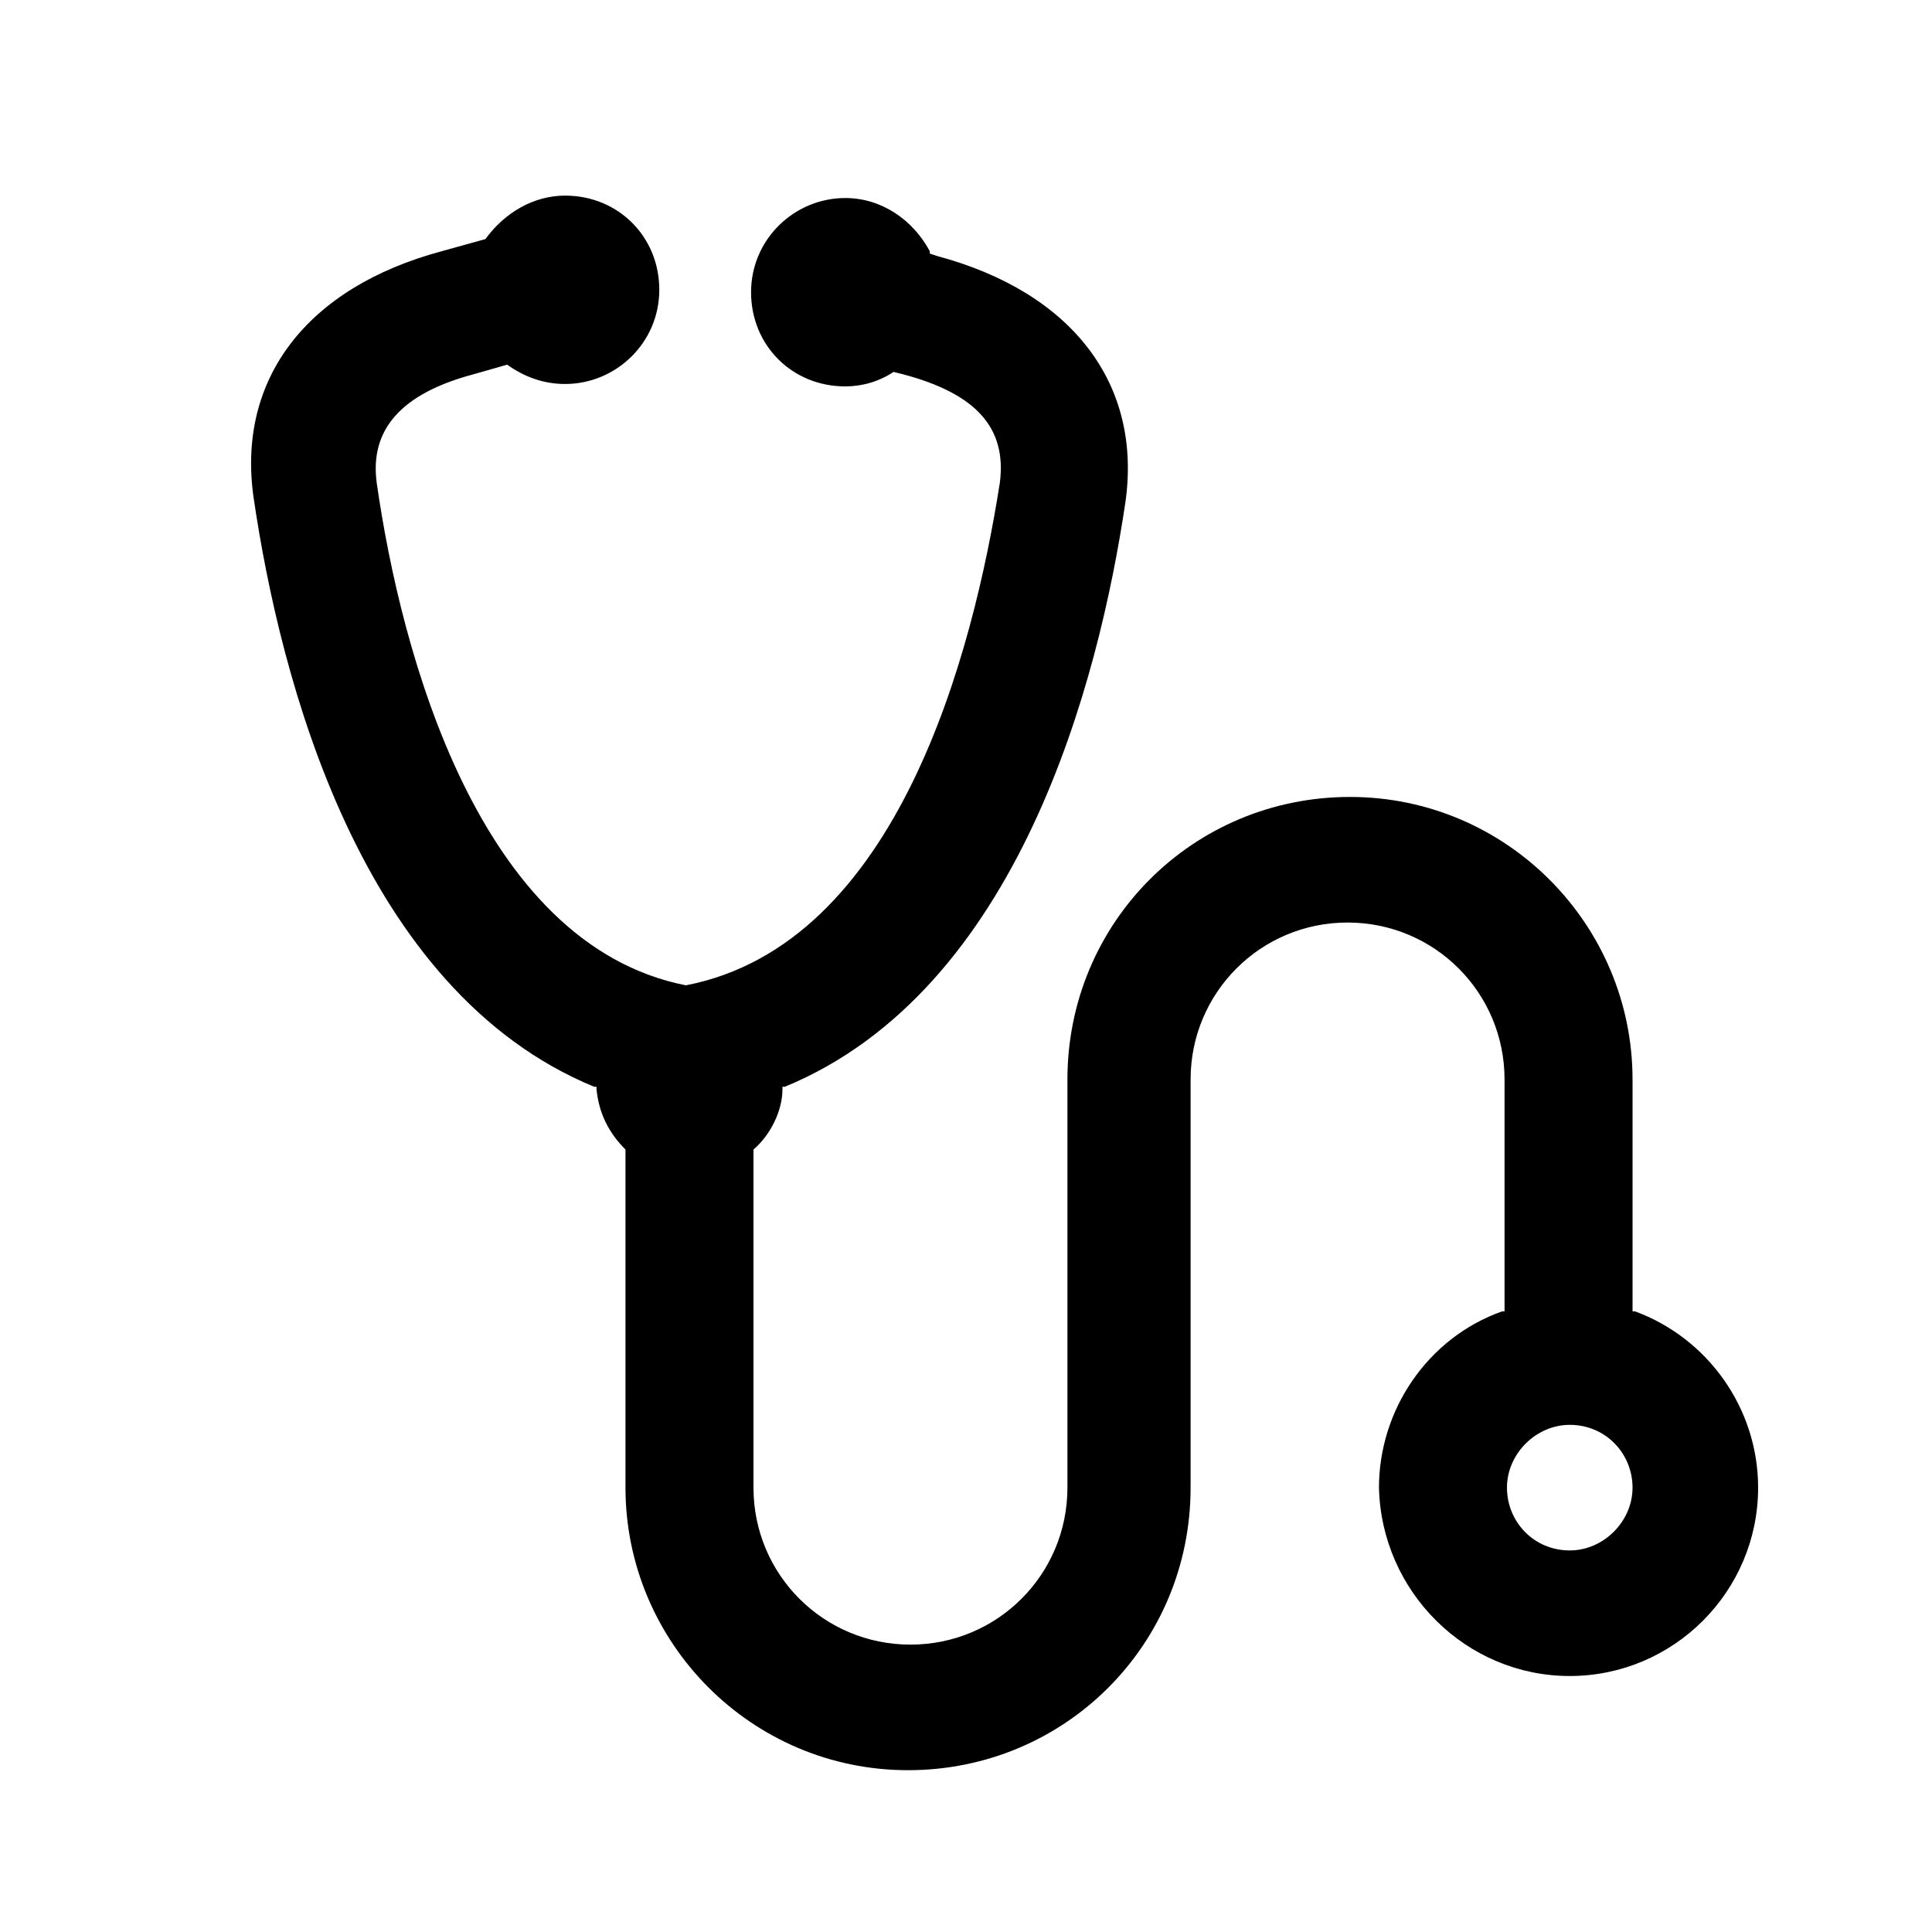
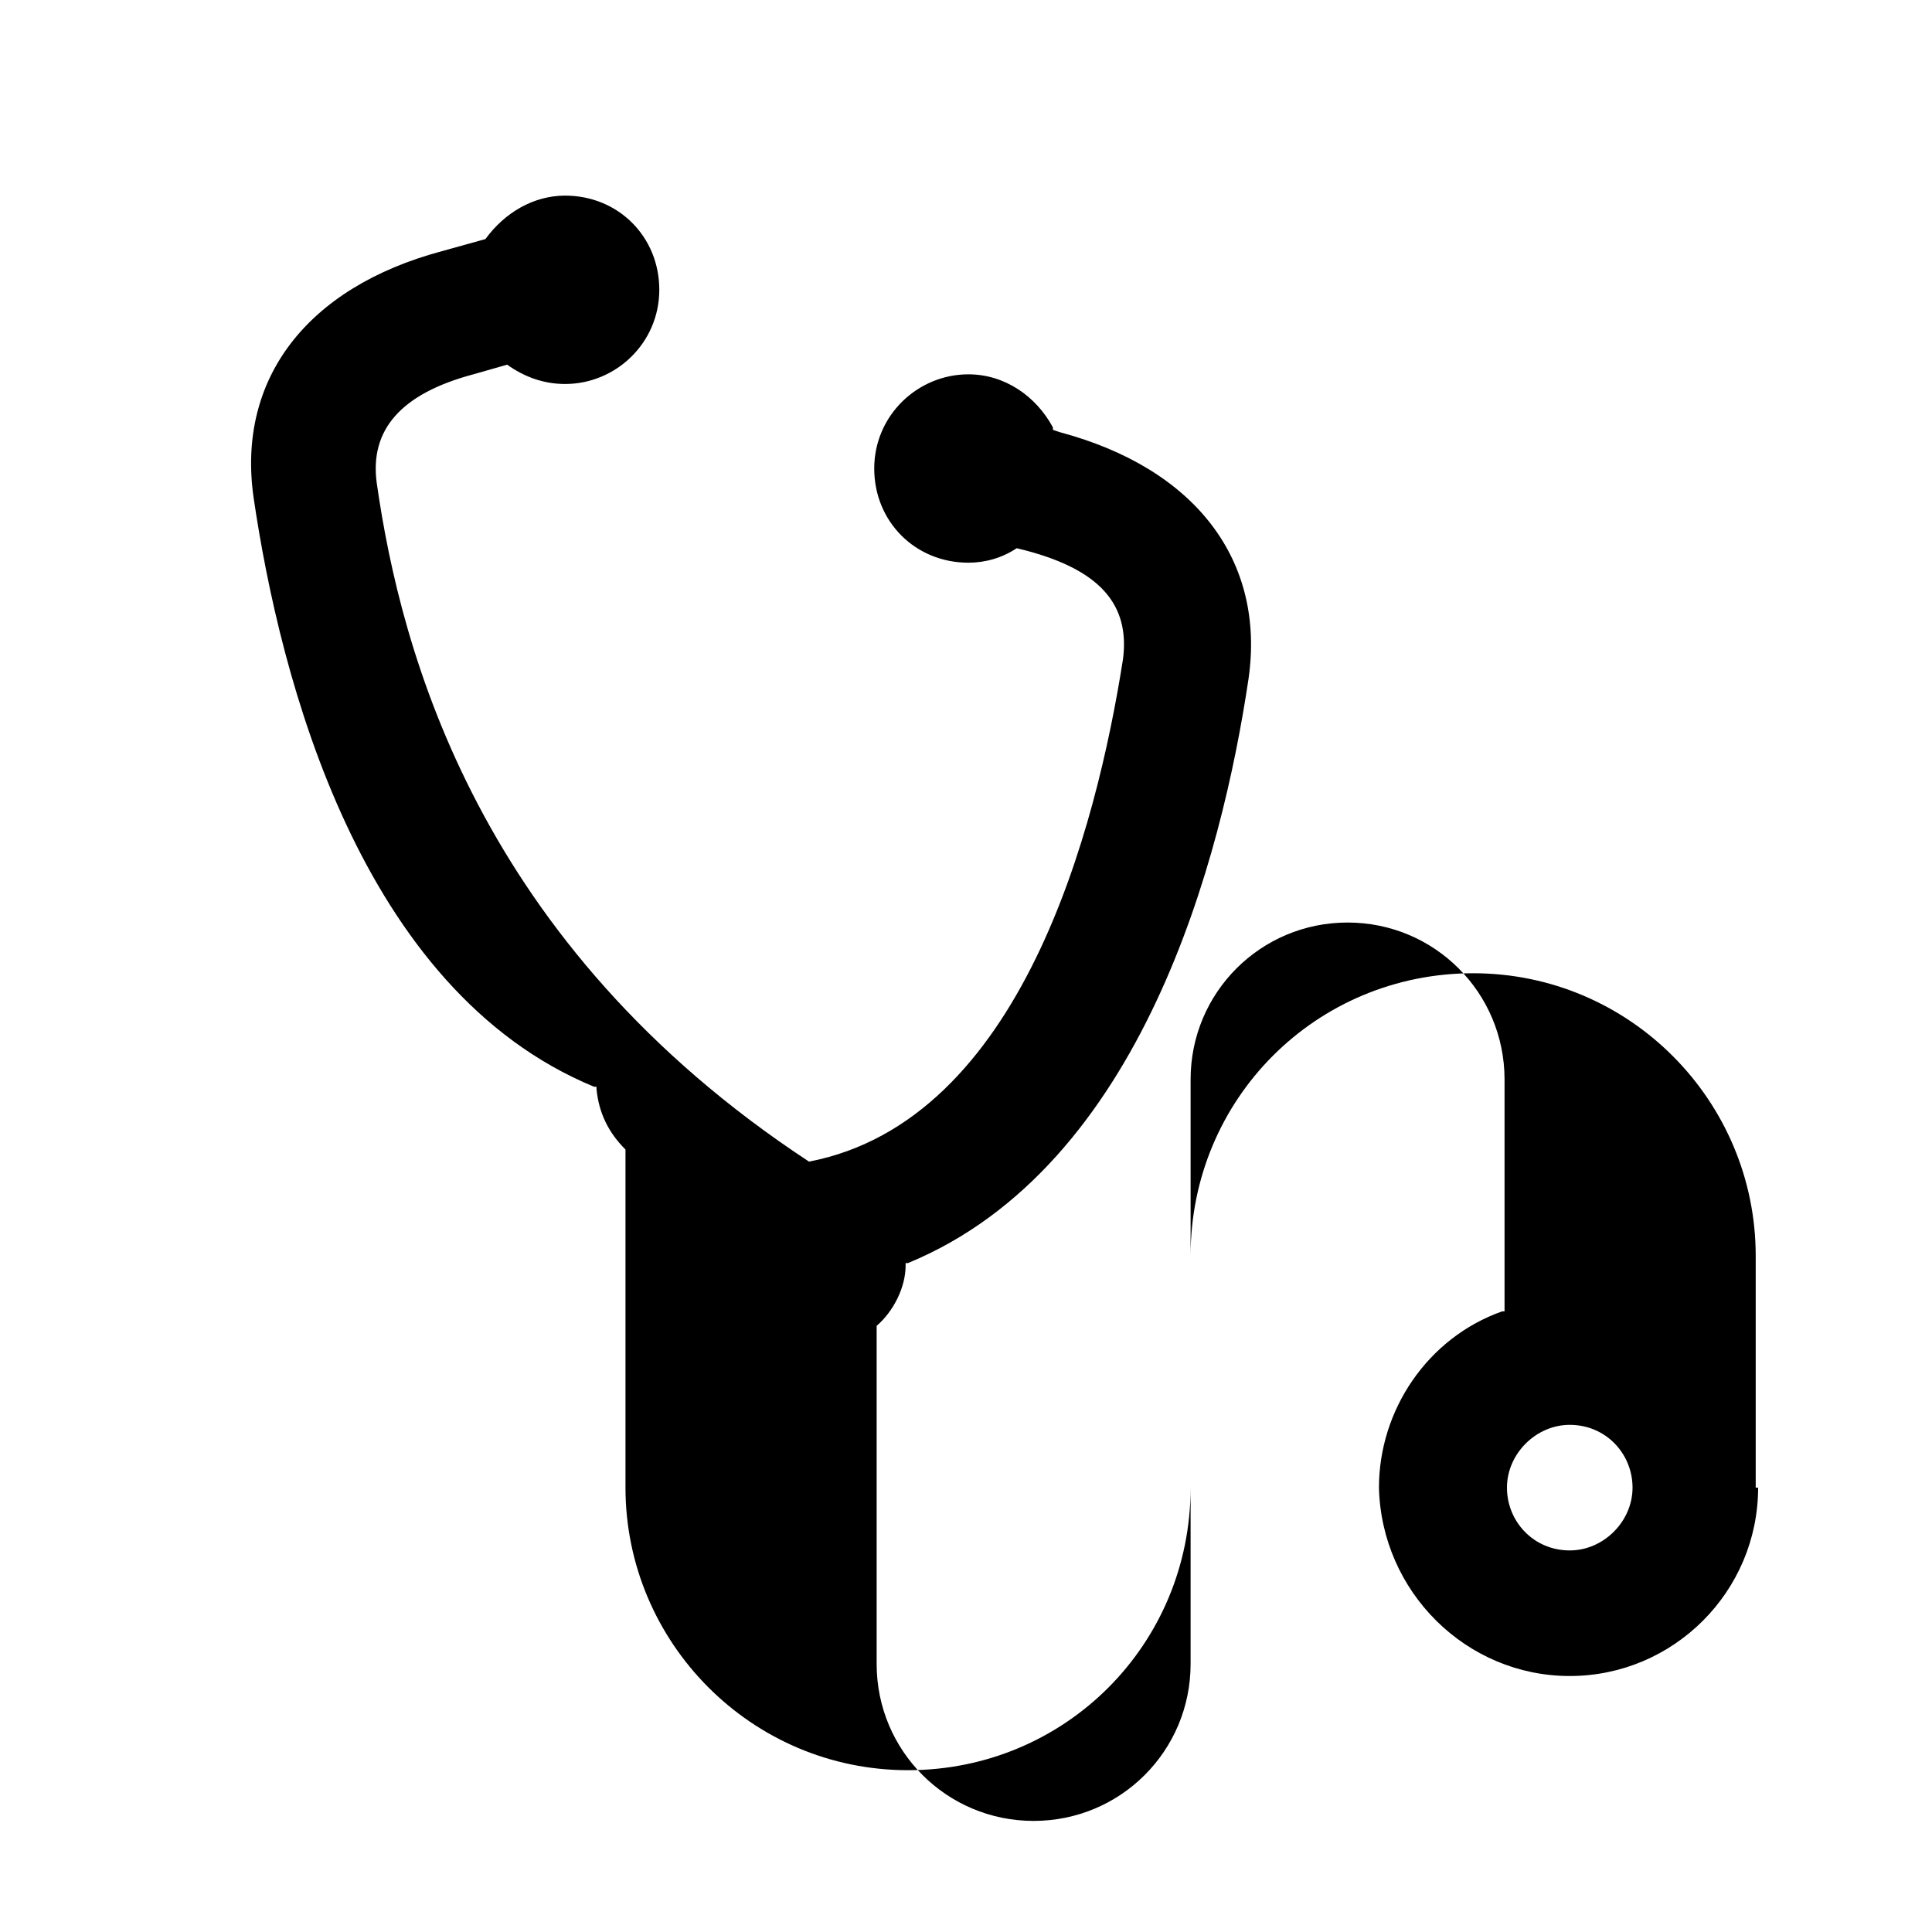
<svg xmlns="http://www.w3.org/2000/svg" viewBox="0 0 80 80" width="80" height="80" fill="currentColor">
-   <path d="M65,69.4c4.3,0,7.8-3.5,7.8-7.8c0-3.3-2.1-6.2-5.1-7.3l-0.1,0v-9.6c0-6.4-5.2-11.7-11.7-11.7s-11.7,5.2-11.7,11.7v16.9  c0,3.6-2.9,6.5-6.5,6.5s-6.5-2.9-6.5-6.5v-14l0,0c0.7-0.6,1.2-1.6,1.2-2.5l0-0.1l0.1,0c9.7-4,13-16.8,14.1-24.2  c0.7-4.9-2.2-8.7-7.8-10.2l-0.3-0.1l0-0.1c-0.7-1.3-2-2.2-3.5-2.2c-2.1,0-3.9,1.7-3.9,3.9s1.7,3.9,3.9,3.9c0.7,0,1.4-0.2,2-0.6l0,0  l0.4,0.1c3,0.8,4.3,2.2,4,4.5c-1.1,7-4.2,19.1-13,20.8l0,0l0,0C19.8,39.1,16.6,27,15.6,20c-0.3-2.2,1-3.7,4-4.5l1.4-0.4l0,0  c0.7,0.5,1.5,0.8,2.4,0.8c2.1,0,3.9-1.7,3.9-3.9s-1.7-3.9-3.9-3.9c-1.3,0-2.5,0.7-3.3,1.8l0,0l-1.8,0.5c-5.6,1.5-8.5,5.3-7.8,10.2  C11.6,28.1,14.9,41,24.6,45l0.1,0l0,0.1c0.1,1,0.5,1.8,1.2,2.5l0,0v14c0,6.4,5.2,11.7,11.7,11.7s11.7-5.2,11.7-11.7V44.7  c0-3.6,2.9-6.5,6.5-6.5s6.5,2.9,6.5,6.5v9.6l-0.1,0c-3.1,1.1-5.1,4.1-5.1,7.3C57.2,65.9,60.7,69.4,65,69.4z M65,59  c1.5,0,2.6,1.2,2.6,2.6s-1.2,2.6-2.6,2.6c-1.5,0-2.6-1.2-2.6-2.6S63.6,59,65,59z" />
+   <path d="M65,69.4c4.3,0,7.8-3.5,7.8-7.8l-0.1,0v-9.6c0-6.4-5.2-11.7-11.7-11.7s-11.7,5.2-11.7,11.7v16.9  c0,3.6-2.9,6.5-6.5,6.5s-6.5-2.9-6.5-6.5v-14l0,0c0.7-0.6,1.2-1.6,1.2-2.5l0-0.1l0.1,0c9.7-4,13-16.8,14.1-24.2  c0.7-4.9-2.2-8.7-7.8-10.2l-0.3-0.1l0-0.1c-0.7-1.3-2-2.2-3.5-2.2c-2.1,0-3.9,1.7-3.9,3.9s1.7,3.9,3.9,3.9c0.7,0,1.4-0.2,2-0.6l0,0  l0.4,0.1c3,0.8,4.3,2.2,4,4.5c-1.1,7-4.2,19.1-13,20.8l0,0l0,0C19.8,39.1,16.6,27,15.6,20c-0.3-2.2,1-3.7,4-4.5l1.4-0.4l0,0  c0.7,0.5,1.5,0.8,2.4,0.8c2.1,0,3.9-1.7,3.9-3.9s-1.7-3.9-3.9-3.9c-1.3,0-2.5,0.7-3.3,1.8l0,0l-1.8,0.5c-5.6,1.5-8.5,5.3-7.8,10.2  C11.6,28.1,14.9,41,24.6,45l0.1,0l0,0.1c0.1,1,0.5,1.8,1.2,2.5l0,0v14c0,6.4,5.2,11.7,11.7,11.7s11.7-5.2,11.7-11.7V44.7  c0-3.6,2.9-6.5,6.5-6.5s6.5,2.9,6.5,6.5v9.6l-0.1,0c-3.1,1.1-5.1,4.1-5.1,7.3C57.2,65.9,60.7,69.4,65,69.4z M65,59  c1.5,0,2.6,1.2,2.6,2.6s-1.2,2.6-2.6,2.6c-1.5,0-2.6-1.2-2.6-2.6S63.6,59,65,59z" />
</svg>